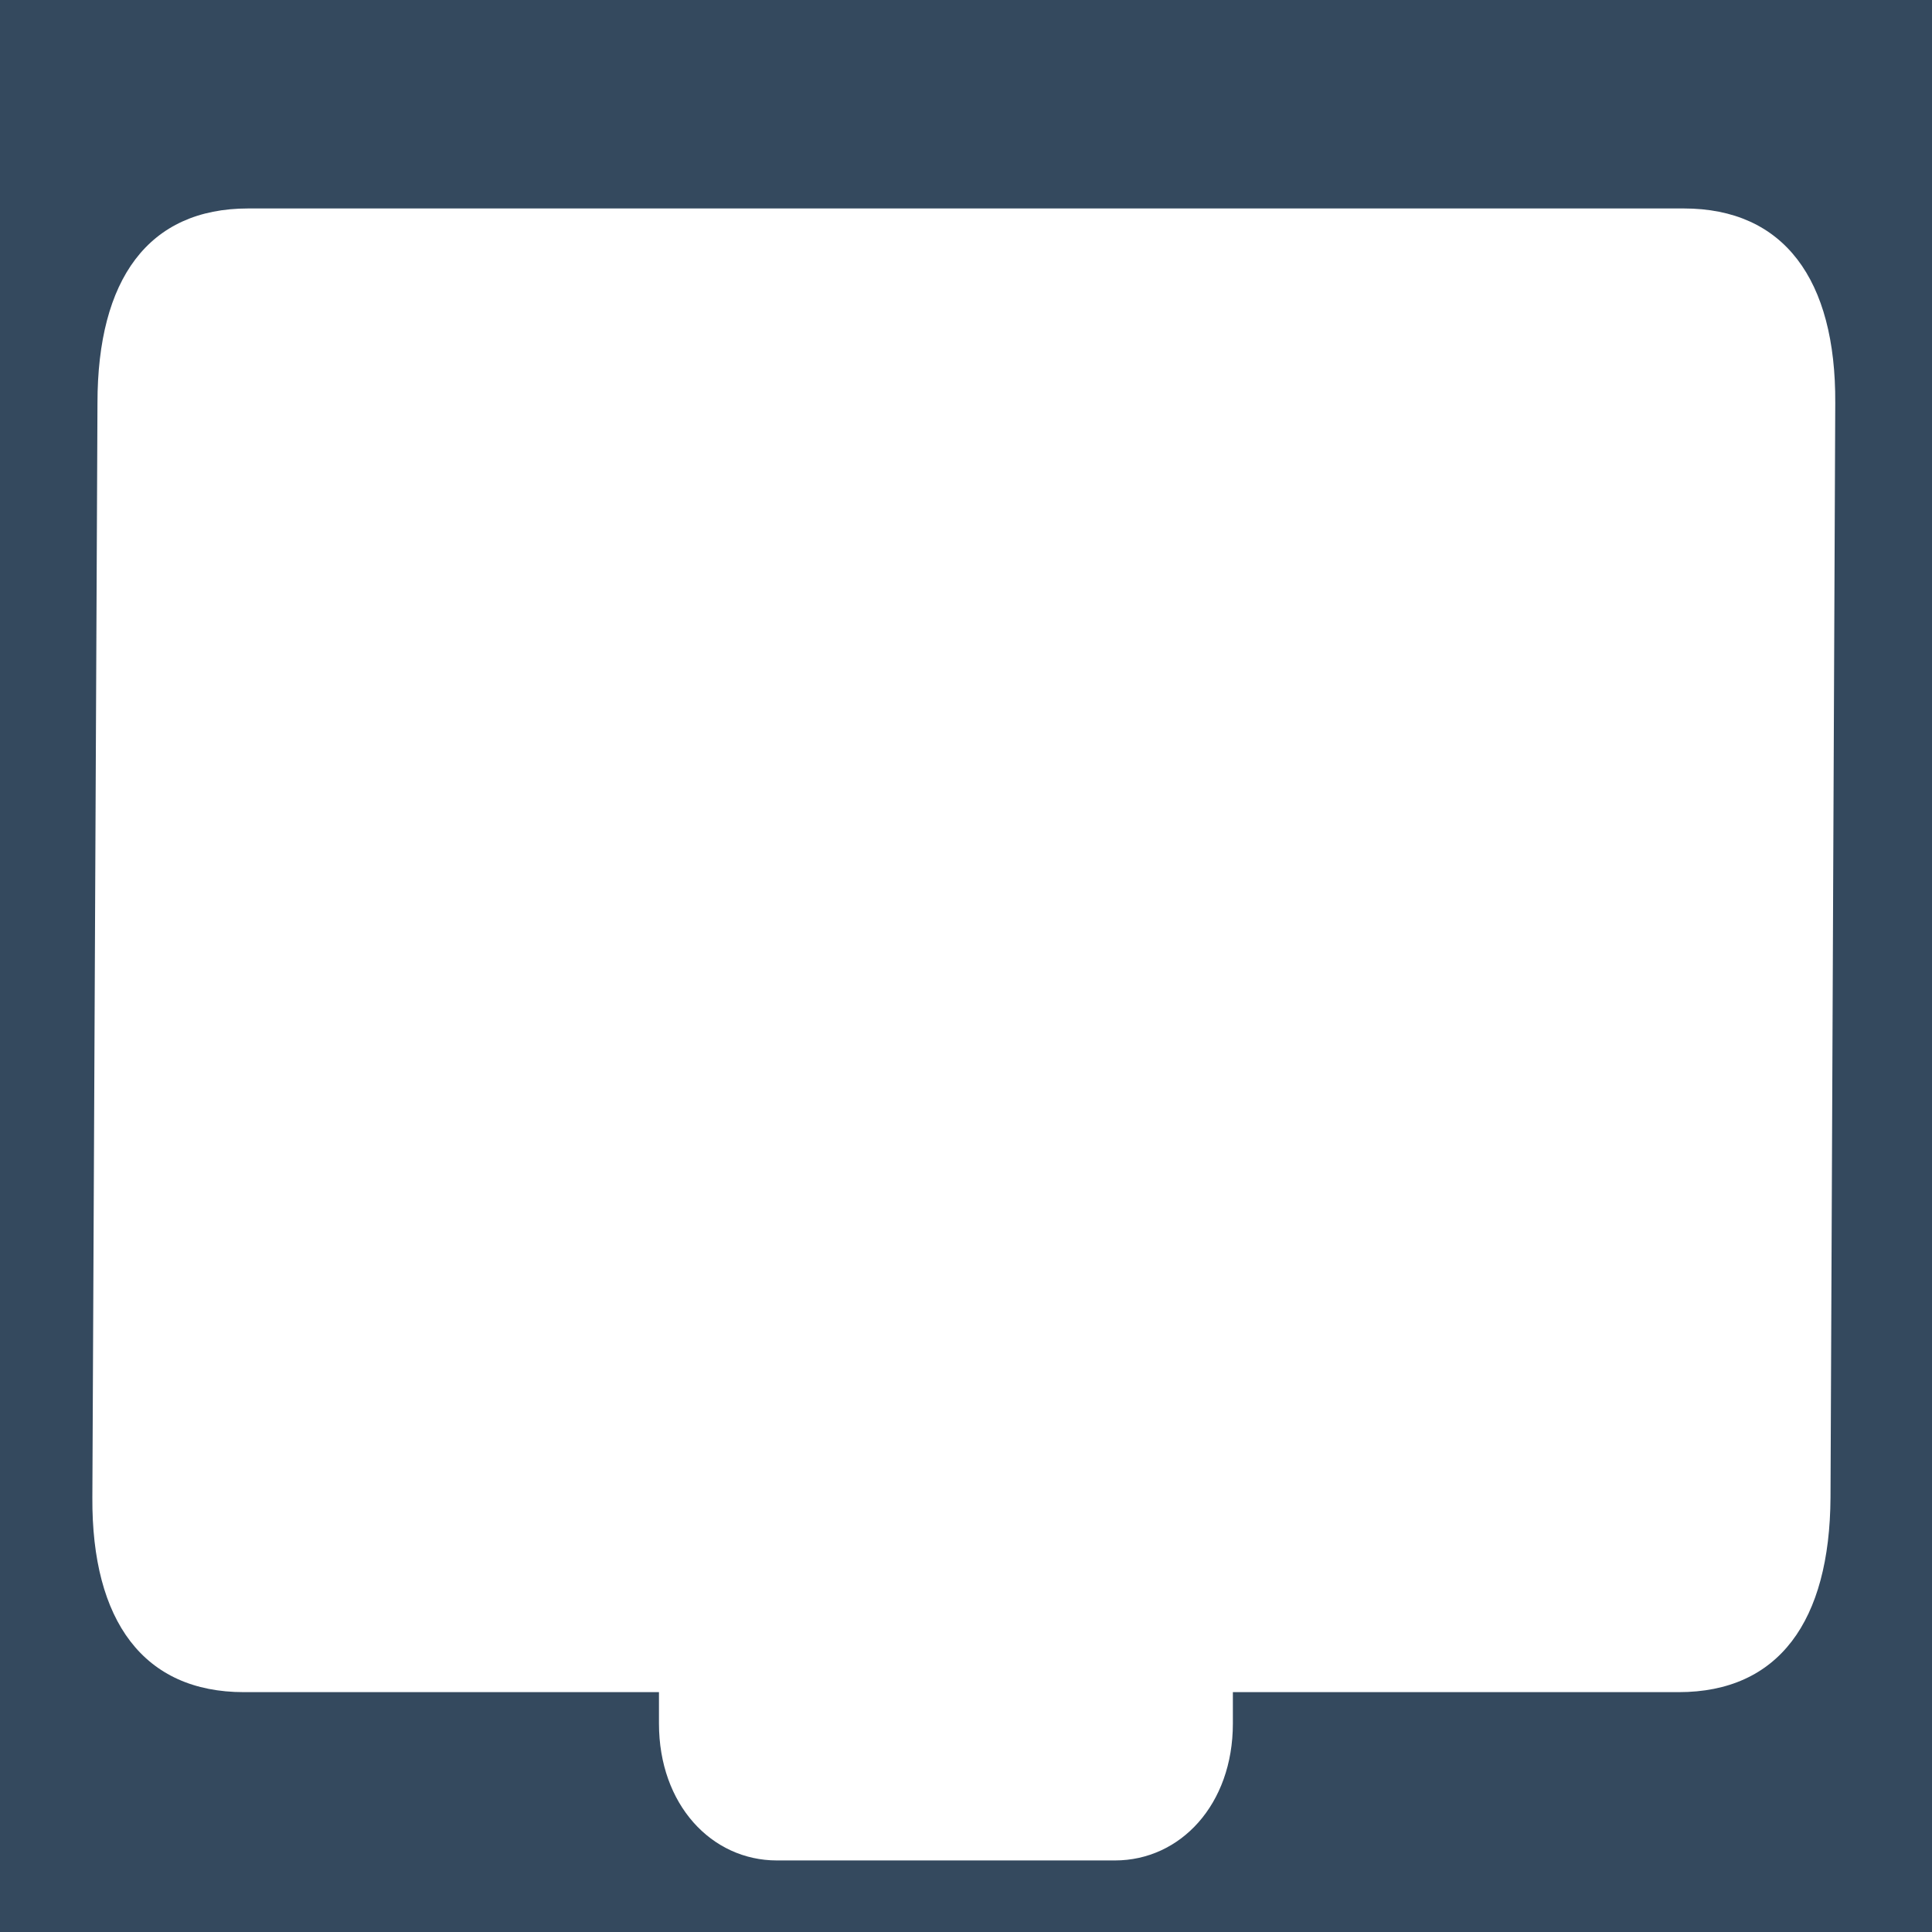
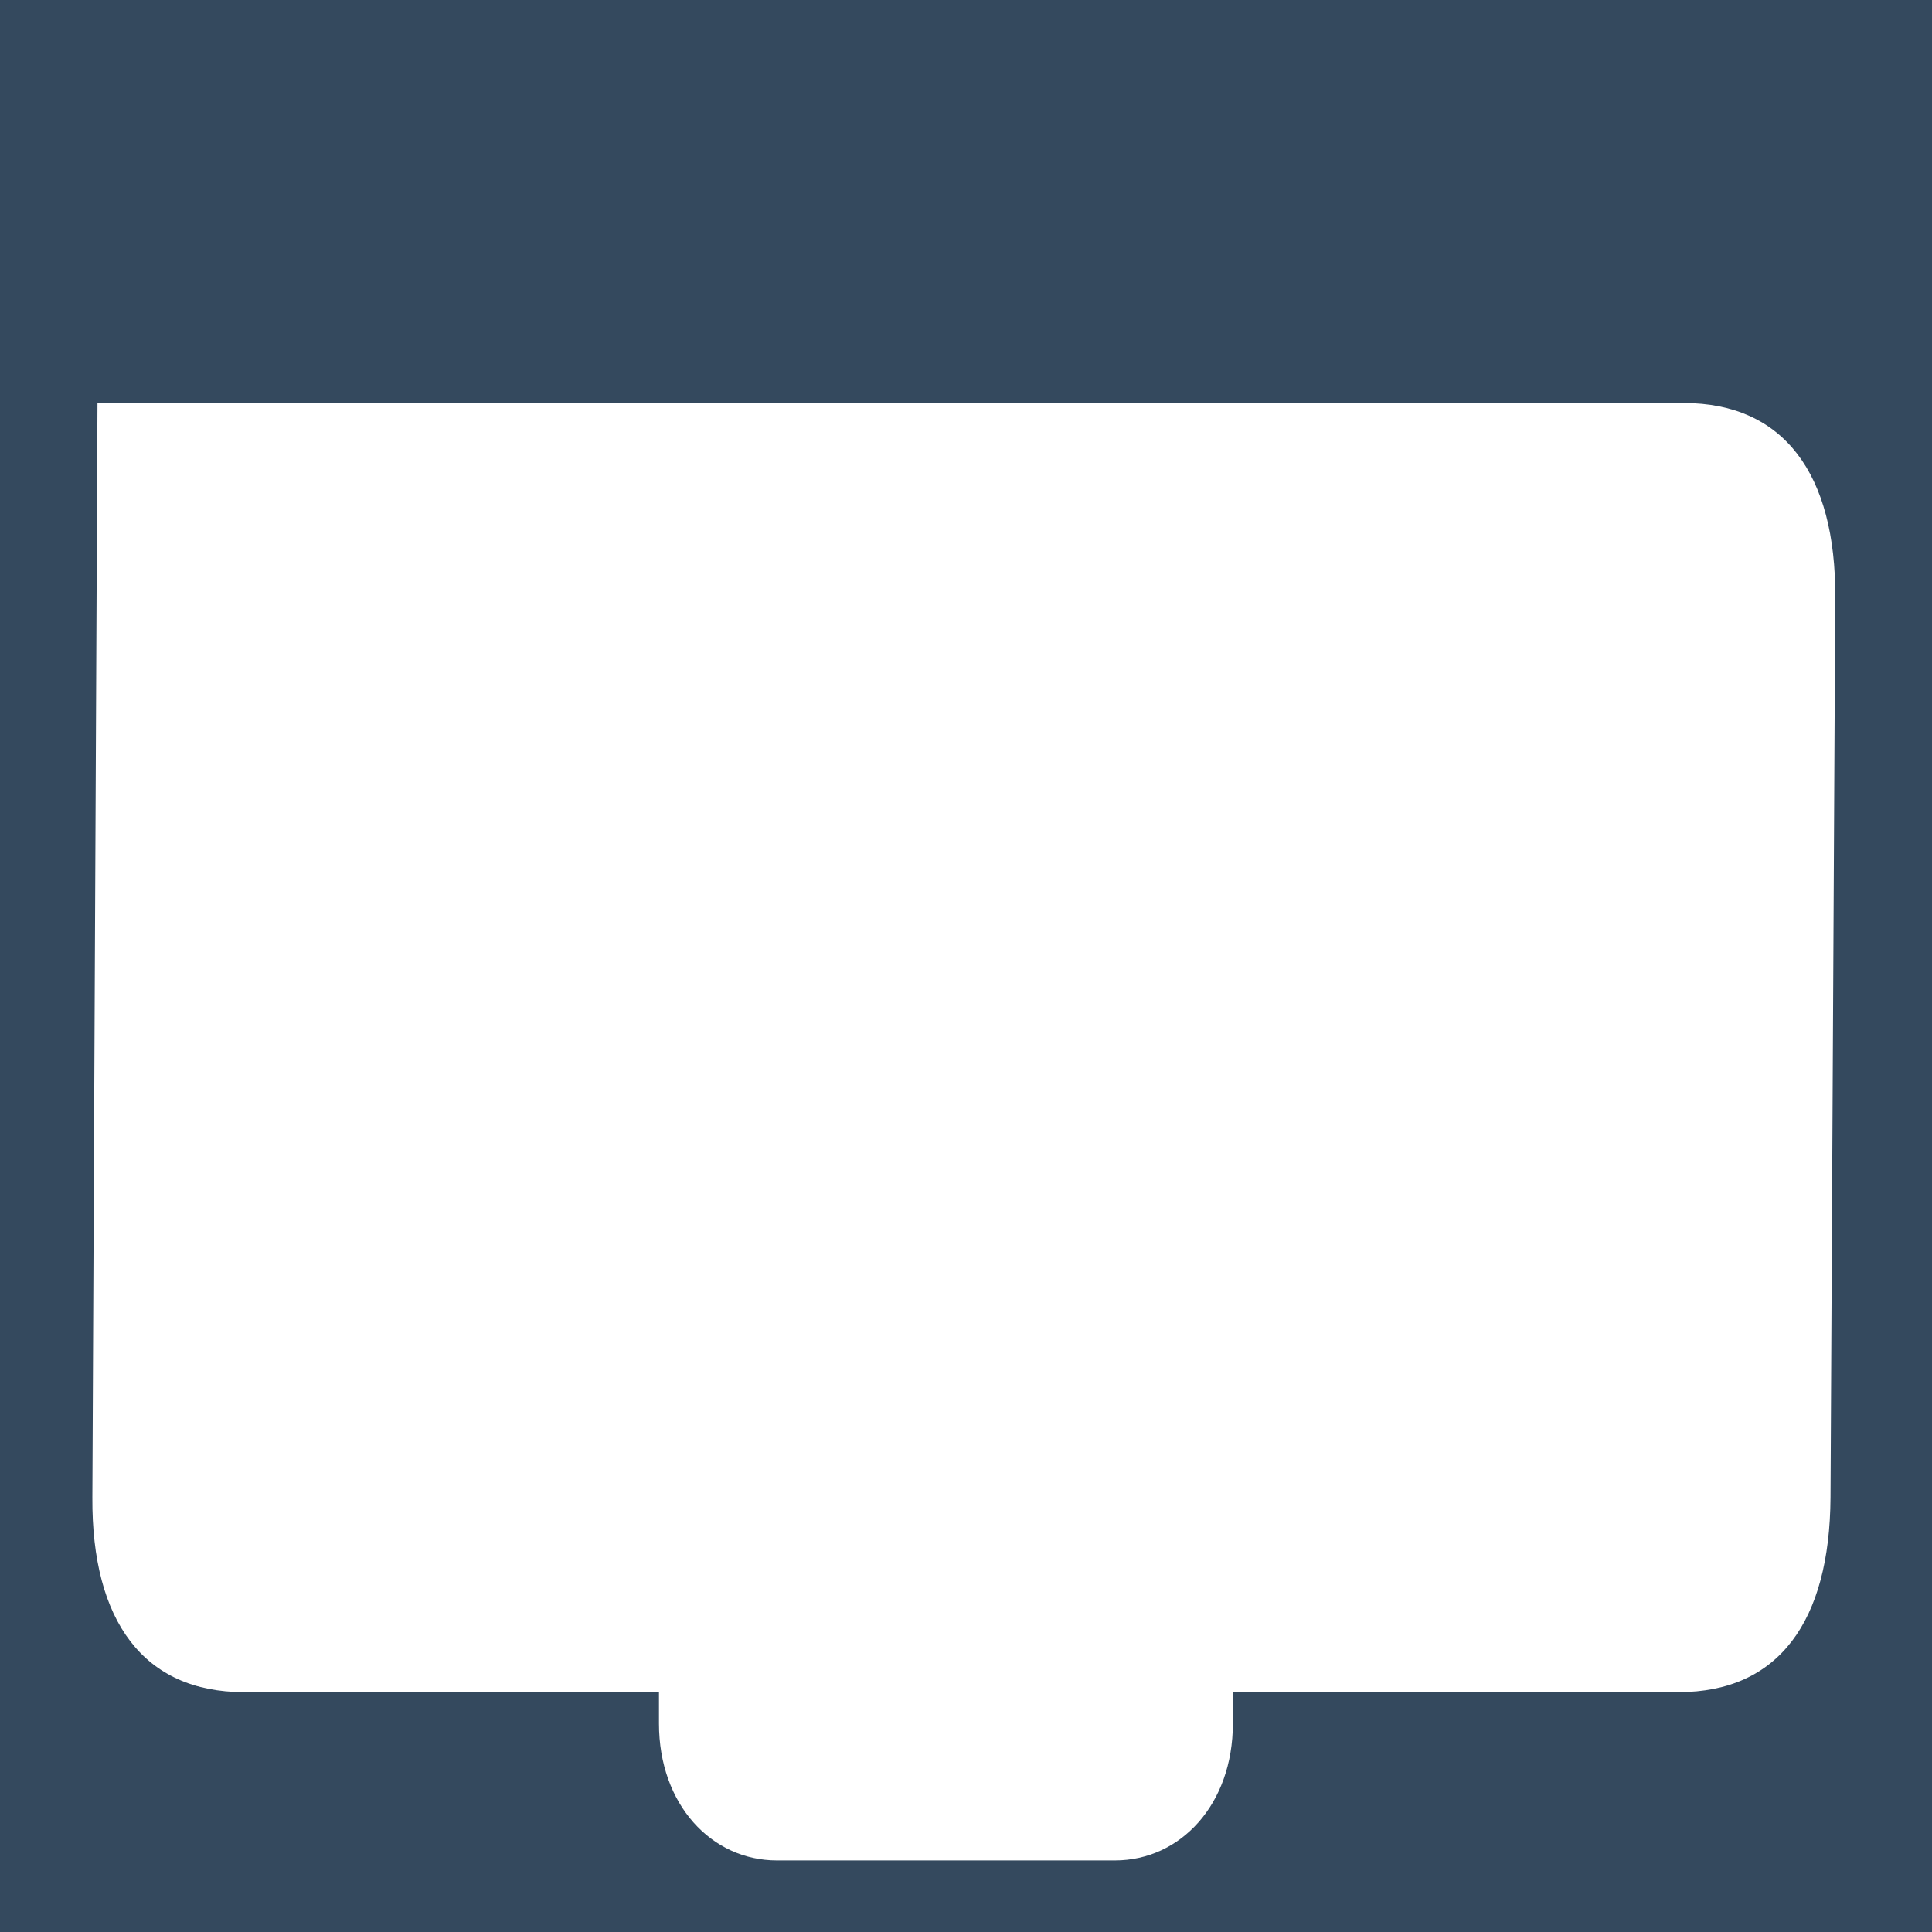
<svg xmlns="http://www.w3.org/2000/svg" xmlns:ns1="http://sodipodi.sourceforge.net/DTD/sodipodi-0.dtd" xmlns:ns2="http://www.inkscape.org/namespaces/inkscape" width="20" height="20" viewBox="0 0 5.292 5.292" version="1.1" id="svg1" xml:space="preserve" ns1:docname="rj45-inverse.svg" ns2:version="1.4 (86a8ad7, 2024-10-11)">
  <ns1:namedview id="namedview1" pagecolor="#ffffff" bordercolor="#000000" borderopacity="0.25" ns2:showpageshadow="2" ns2:pageopacity="0.0" ns2:pagecheckerboard="0" ns2:deskcolor="#d1d1d1" ns2:zoom="36.75" ns2:cx="9.9863946" ns2:cy="10" ns2:window-width="1680" ns2:window-height="979" ns2:window-x="1912" ns2:window-y="19" ns2:window-maximized="1" ns2:current-layer="layer1-2" />
  <defs id="defs1" />
  <g id="layer1-2" transform="rotate(180,2.646,2.646)">
-     <path id="rect1-4" style="fill:#34495e;fill-opacity:1;stroke-width:0.07" d="M 0,0 V 5.292 H 5.292 V 0 H 2.822 Z m 2.238,0.196 h 0.926 c 0.179,0 0.323,0.153 0.323,0.375 v 0.086 h 1.137 c 0.274,0 0.417,0.194 0.415,0.533 l -0.014,2.998 C 5.025,4.527 4.886,4.721 4.612,4.721 H 0.68 c -0.274,0 -0.417,-0.194 -0.415,-0.533 L 0.278,1.19 C 0.28,0.851 0.42,0.657 0.694,0.657 H 1.915 v -0.086 c 0,-0.222 0.144,-0.375 0.323,-0.375 z" ns1:nodetypes="ccccccssscsscssssscss" />
+     <path id="rect1-4" style="fill:#34495e;fill-opacity:1;stroke-width:0.07" d="M 0,0 V 5.292 H 5.292 V 0 H 2.822 Z m 2.238,0.196 h 0.926 c 0.179,0 0.323,0.153 0.323,0.375 v 0.086 h 1.137 c 0.274,0 0.417,0.194 0.415,0.533 l -0.014,2.998 H 0.68 c -0.274,0 -0.417,-0.194 -0.415,-0.533 L 0.278,1.19 C 0.28,0.851 0.42,0.657 0.694,0.657 H 1.915 v -0.086 c 0,-0.222 0.144,-0.375 0.323,-0.375 z" ns1:nodetypes="ccccccssscsscssssscss" />
  </g>
</svg>